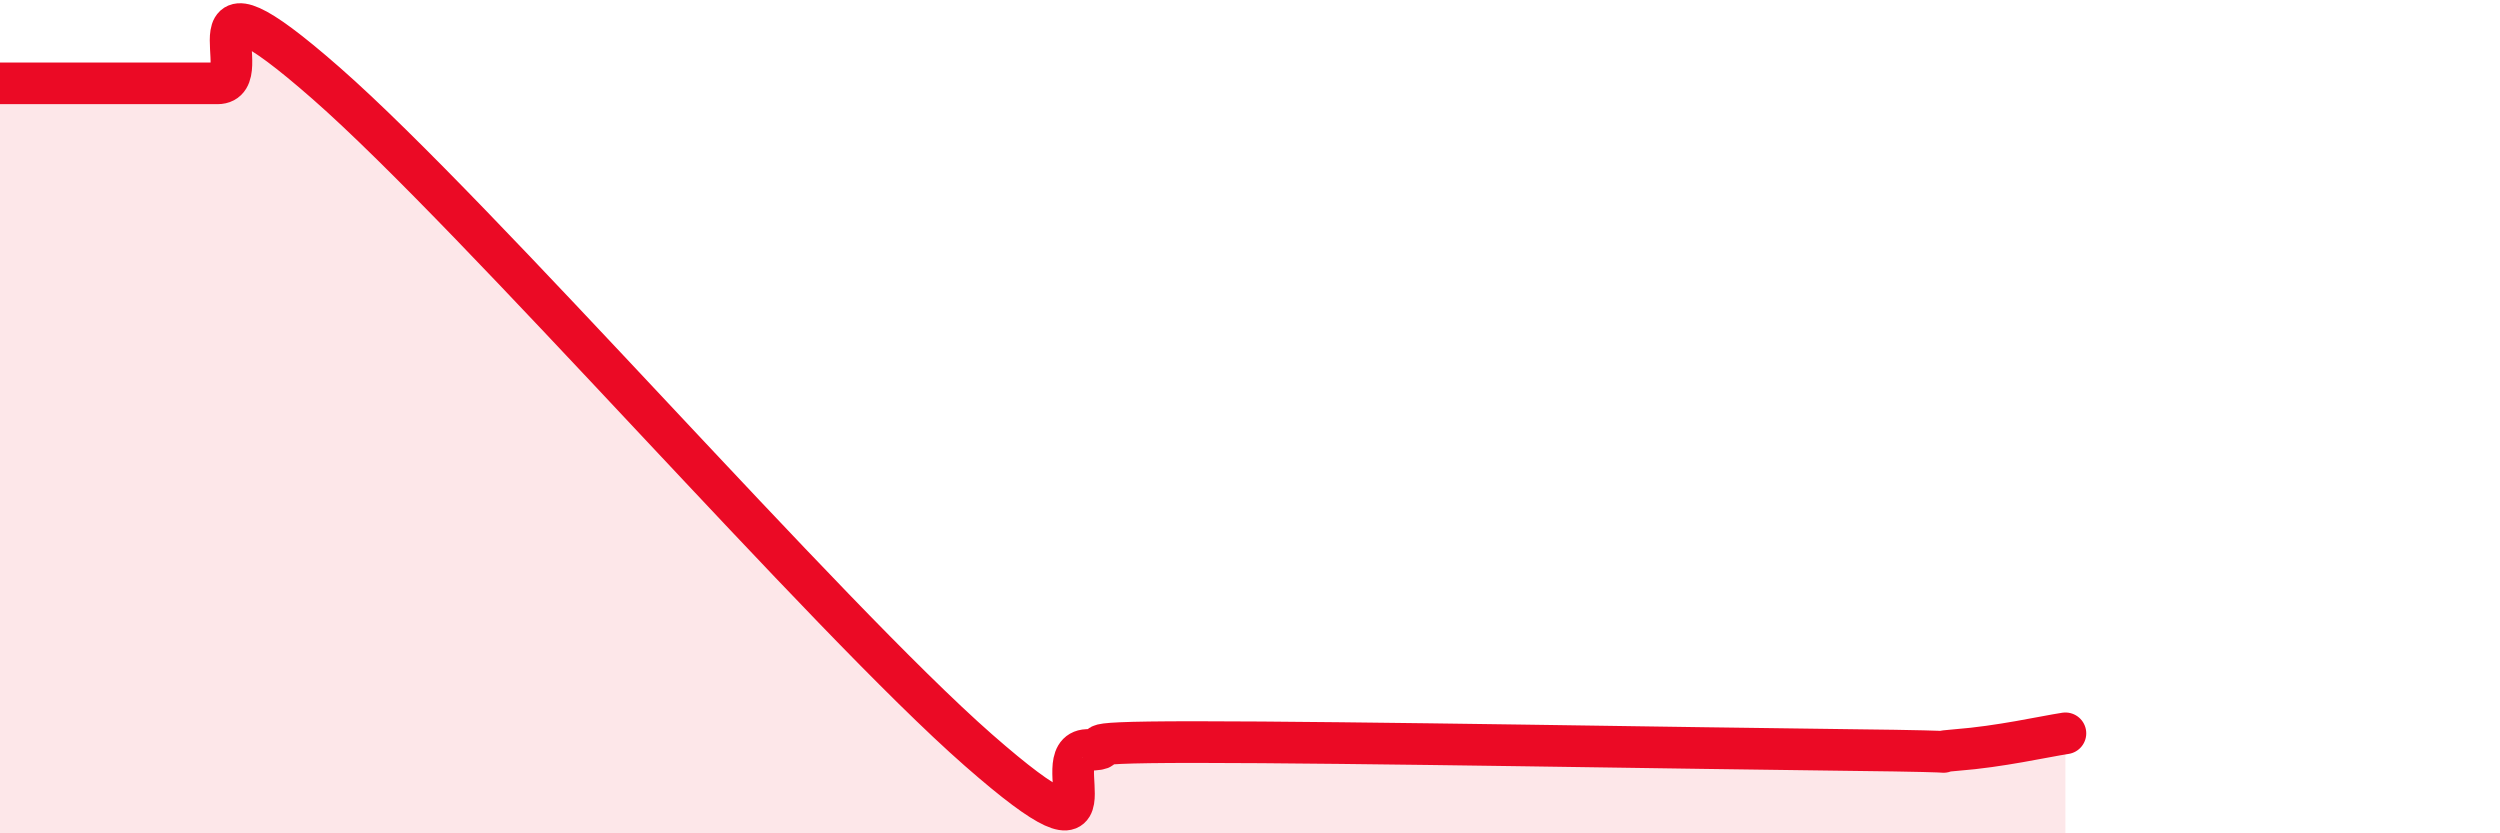
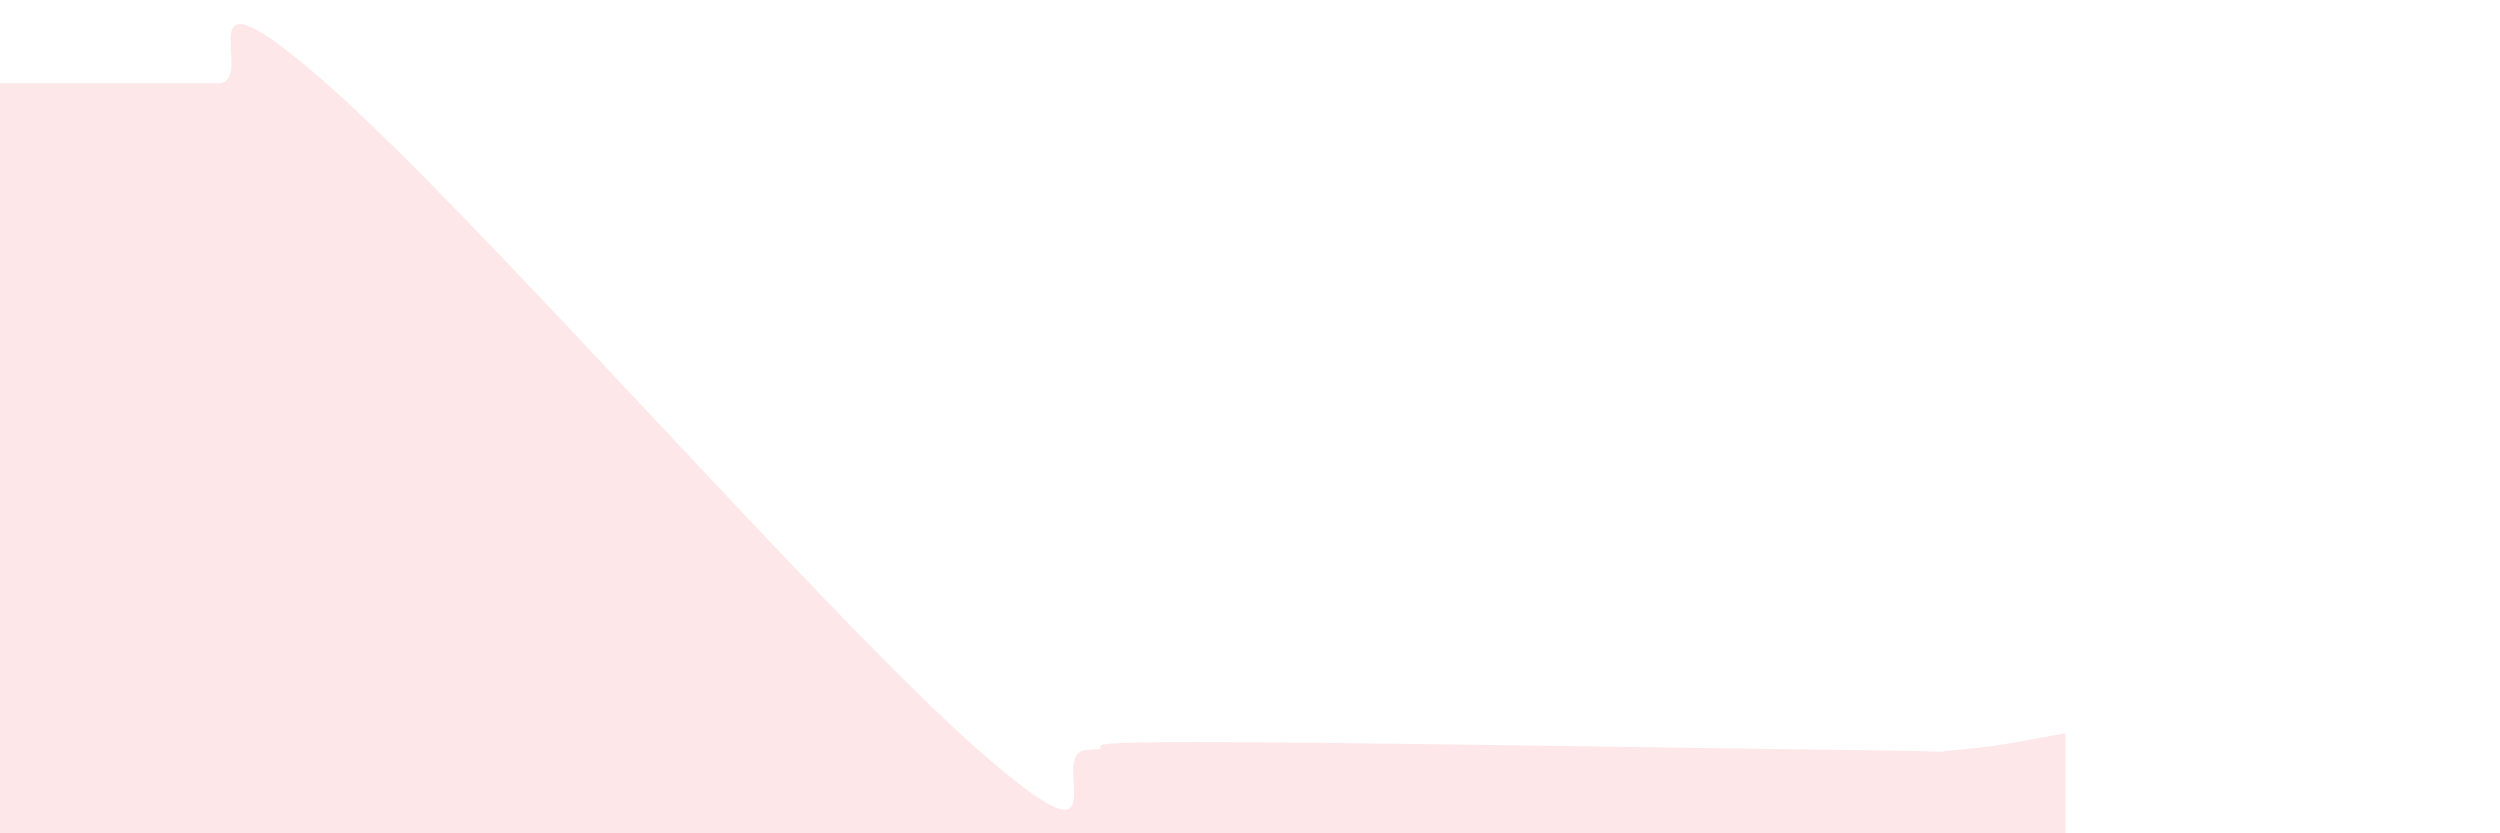
<svg xmlns="http://www.w3.org/2000/svg" width="60" height="20" viewBox="0 0 60 20">
  <path d="M 0,2 C 0.52,2 1.57,2 2.61,2 C 3.65,2 4.18,2 5.22,2 C 6.26,2 4.18,-1.2 7.83,2 C 11.48,5.2 19.83,14.8 23.48,18 C 27.13,21.2 25.05,18.04 26.09,18 C 27.13,17.96 25.05,17.81 28.7,17.81 C 32.35,17.81 40.7,17.96 44.35,18 C 48,18.04 45.92,18.08 46.96,18 C 48,17.92 49.05,17.68 49.57,17.6L49.57 20L0 20Z" fill="#EB0A25" opacity="0.1" stroke-linecap="round" stroke-linejoin="round" />
-   <path d="M 0,2 C 0.52,2 1.57,2 2.61,2 C 3.65,2 4.18,2 5.22,2 C 6.26,2 4.18,-1.2 7.83,2 C 11.48,5.2 19.83,14.8 23.48,18 C 27.13,21.2 25.05,18.04 26.09,18 C 27.13,17.96 25.05,17.81 28.7,17.81 C 32.35,17.81 40.7,17.96 44.35,18 C 48,18.04 45.92,18.08 46.96,18 C 48,17.92 49.05,17.68 49.57,17.6" stroke="#EB0A25" stroke-width="1" fill="none" stroke-linecap="round" stroke-linejoin="round" />
</svg>